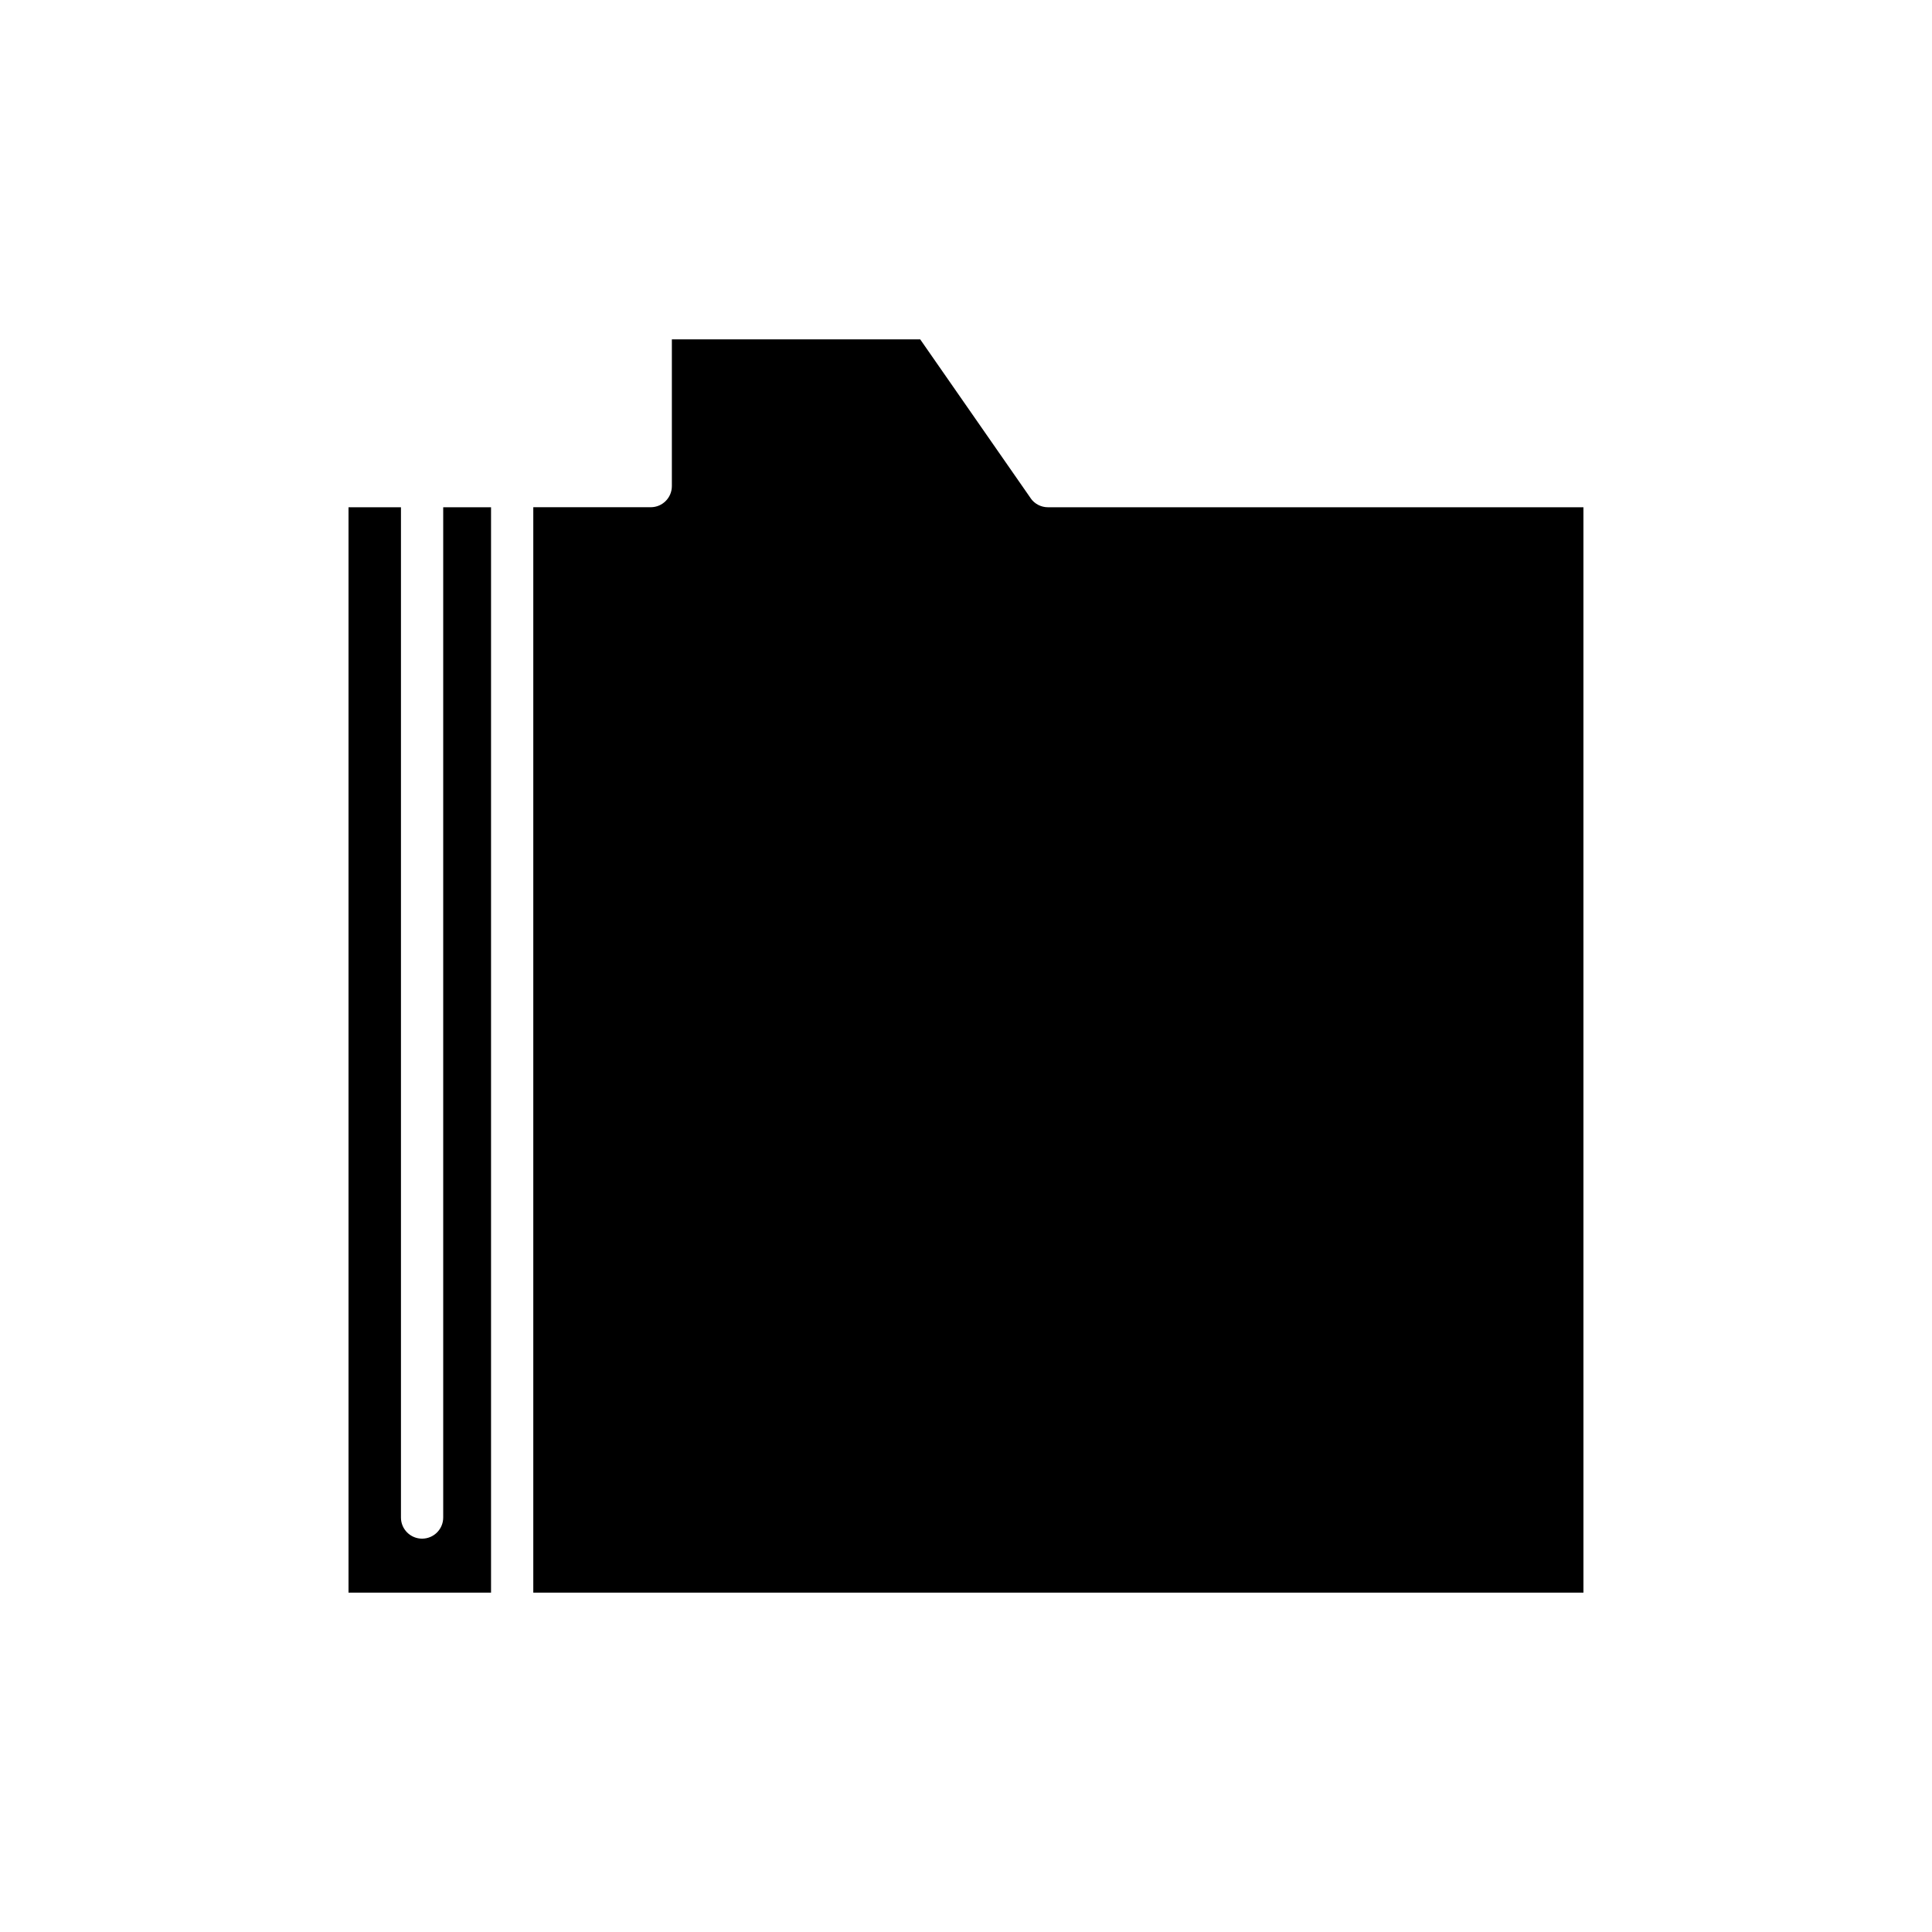
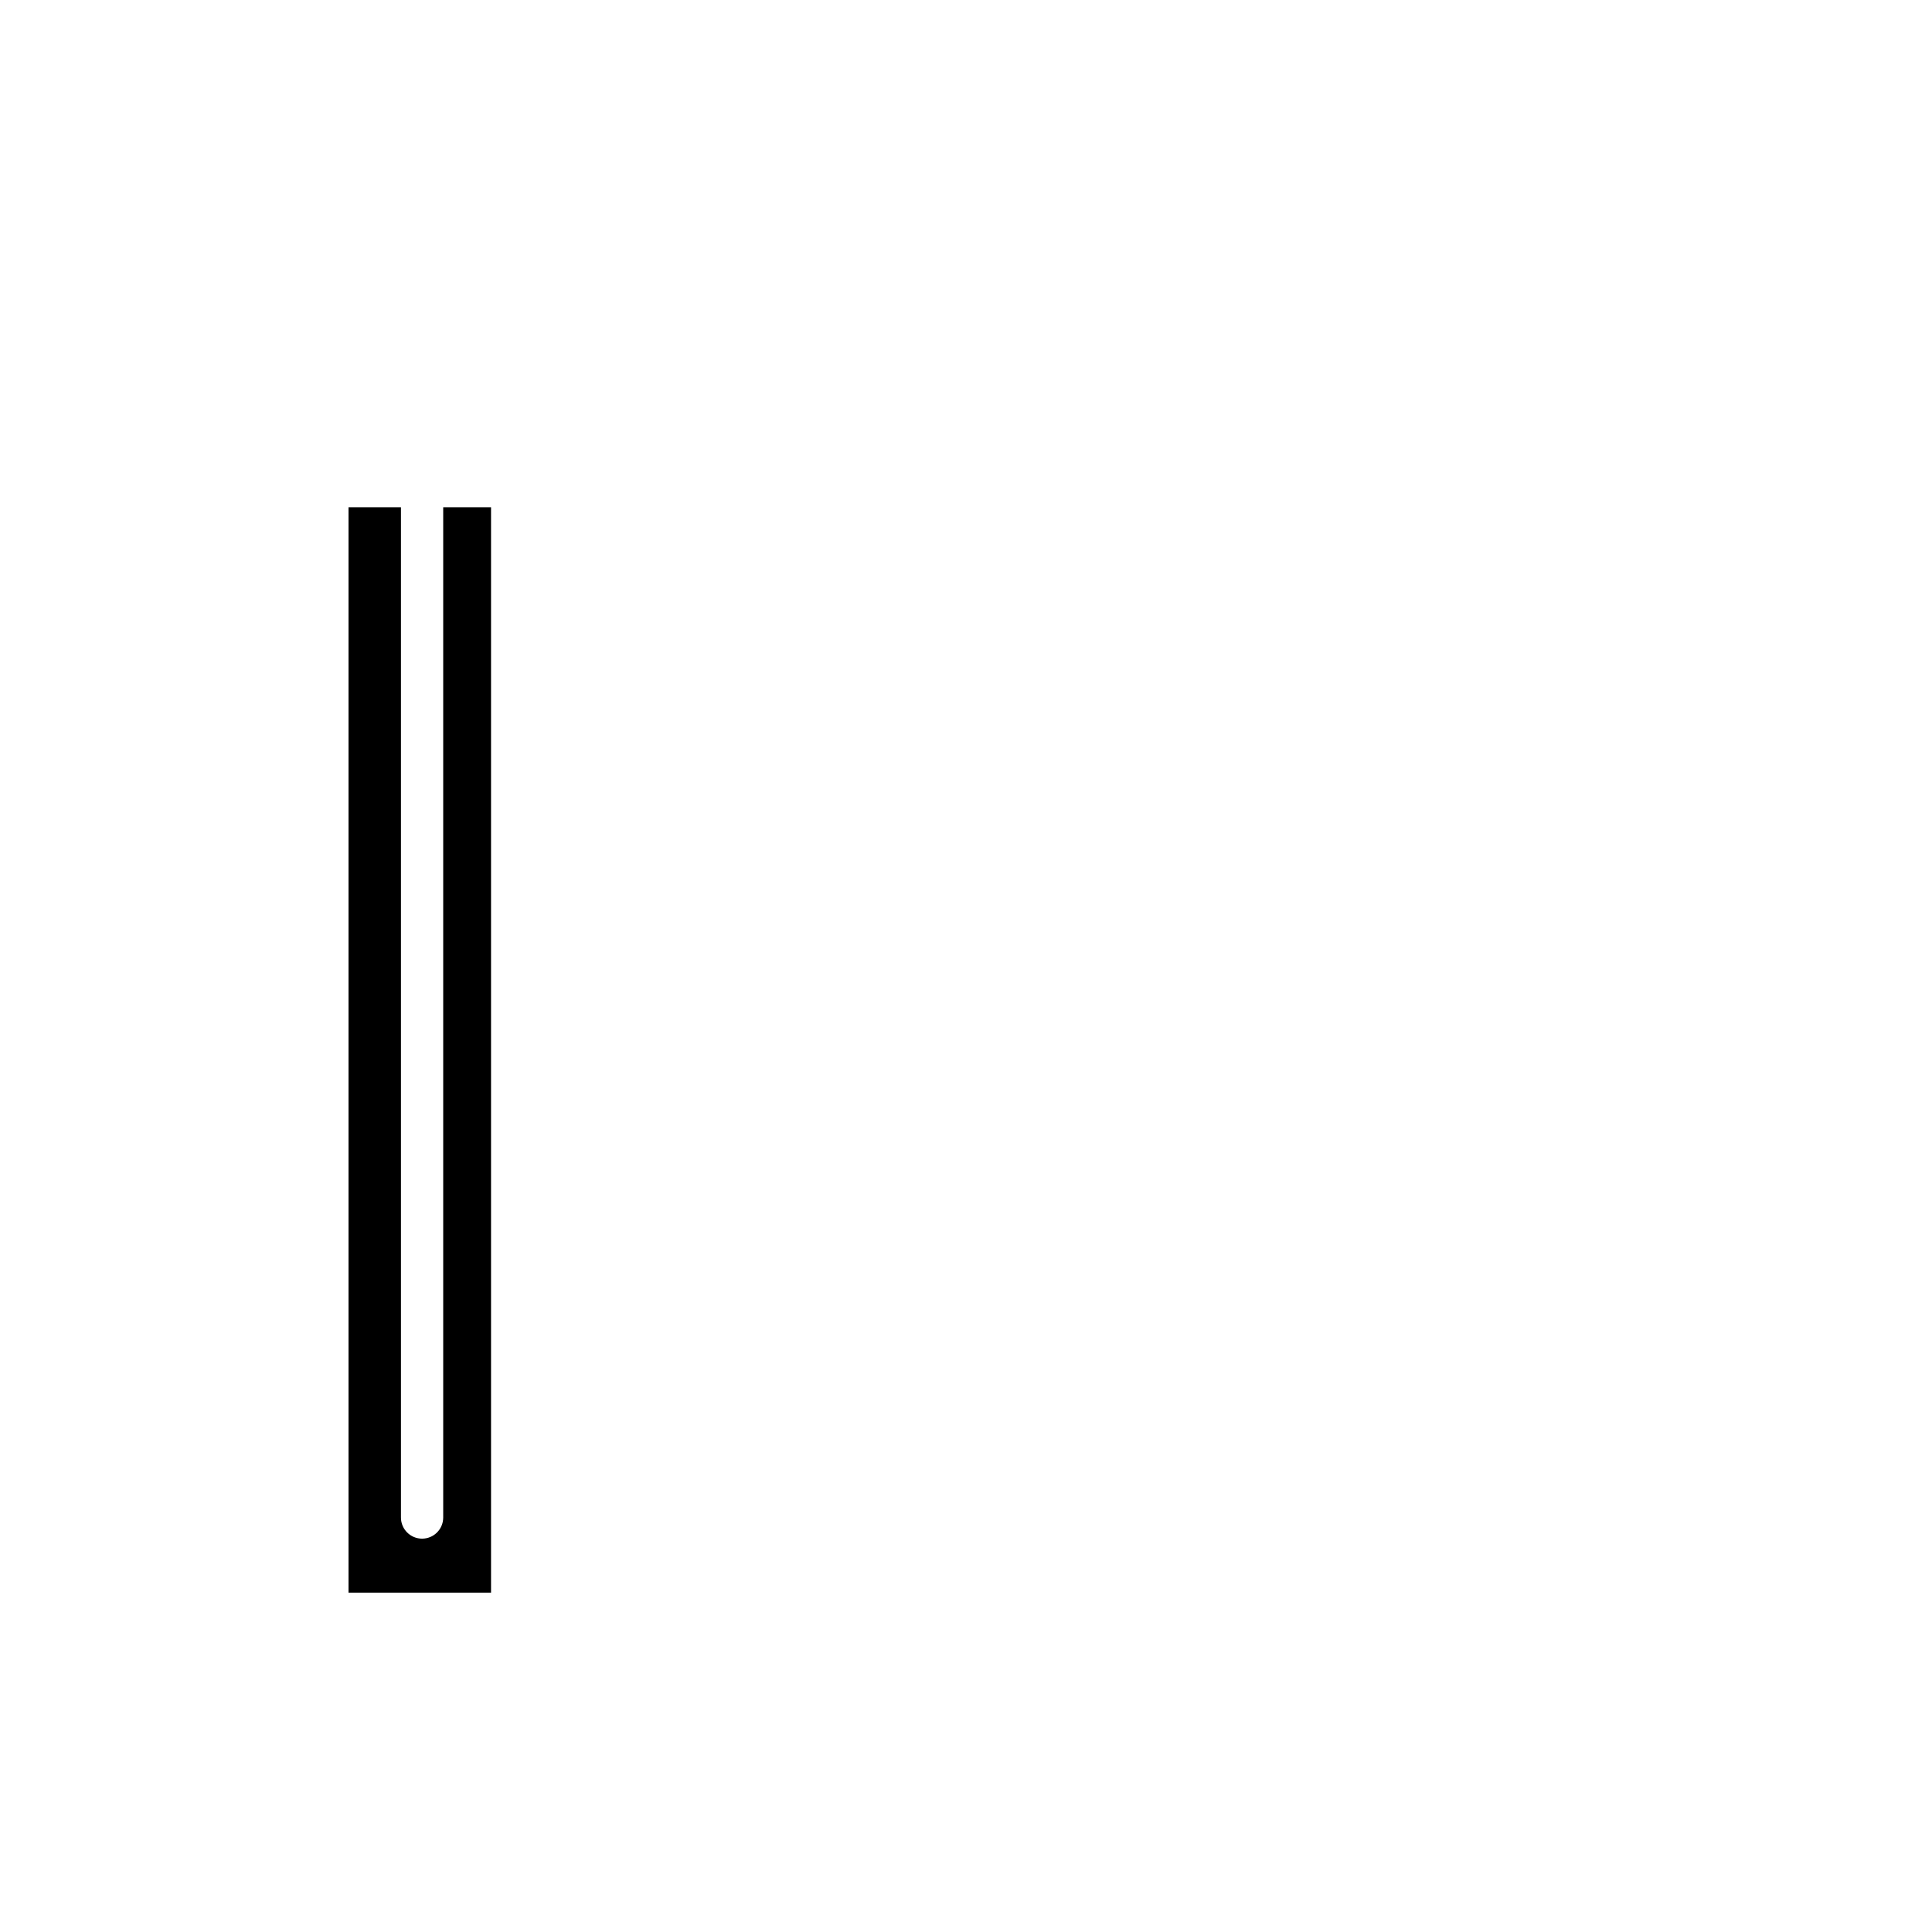
<svg xmlns="http://www.w3.org/2000/svg" fill="#000000" width="800px" height="800px" version="1.1" viewBox="144 144 512 512">
  <g>
    <path d="m236.36 278.43v287.64h37.77v-287.64h-12.676v267.73c0 3.094-2.508 5.598-5.598 5.598s-5.598-2.504-5.598-5.598v-267.73z" />
-     <path d="m417.13 276.02-29.27-42.09h-65.809v38.891c0 3.094-2.508 5.598-5.598 5.598h-31.125v287.64h278.3l-0.004-287.63h-141.91c-1.832 0-3.551-0.898-4.594-2.402z" />
  </g>
</svg>